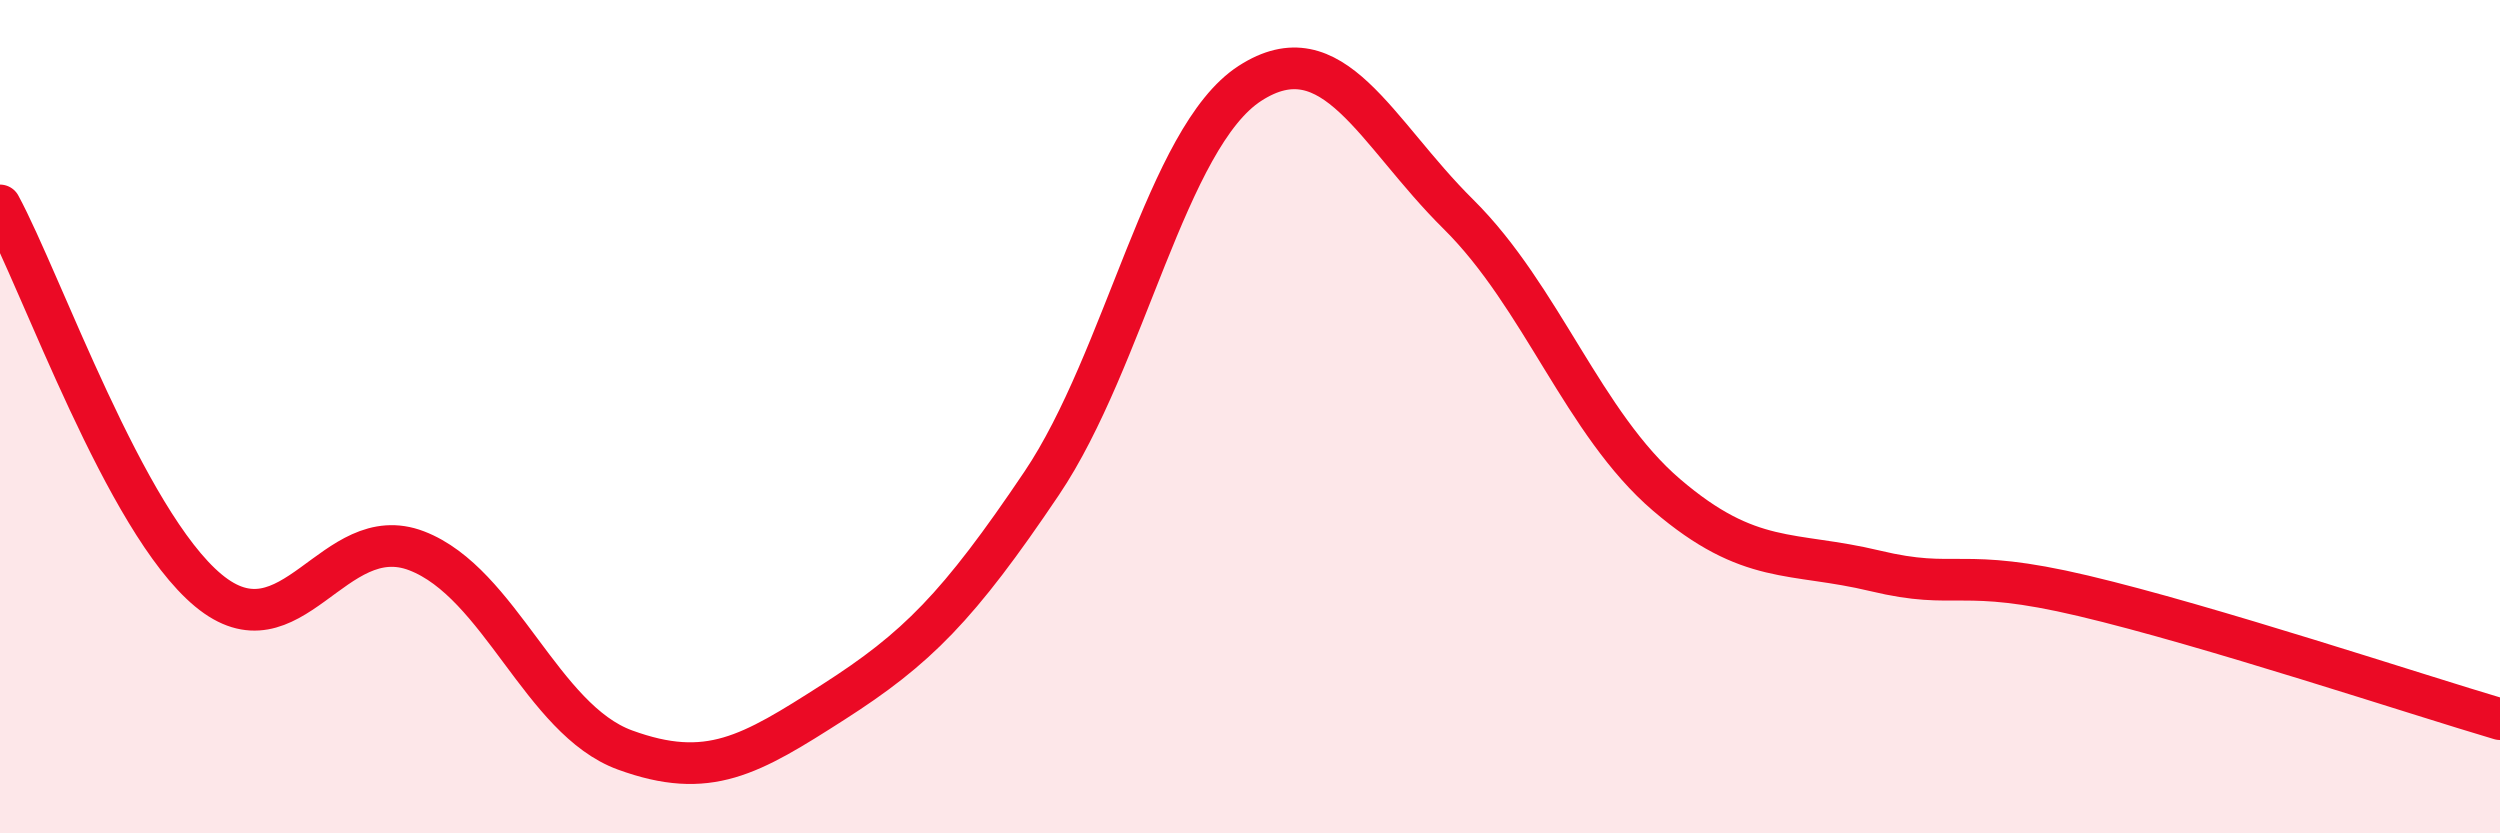
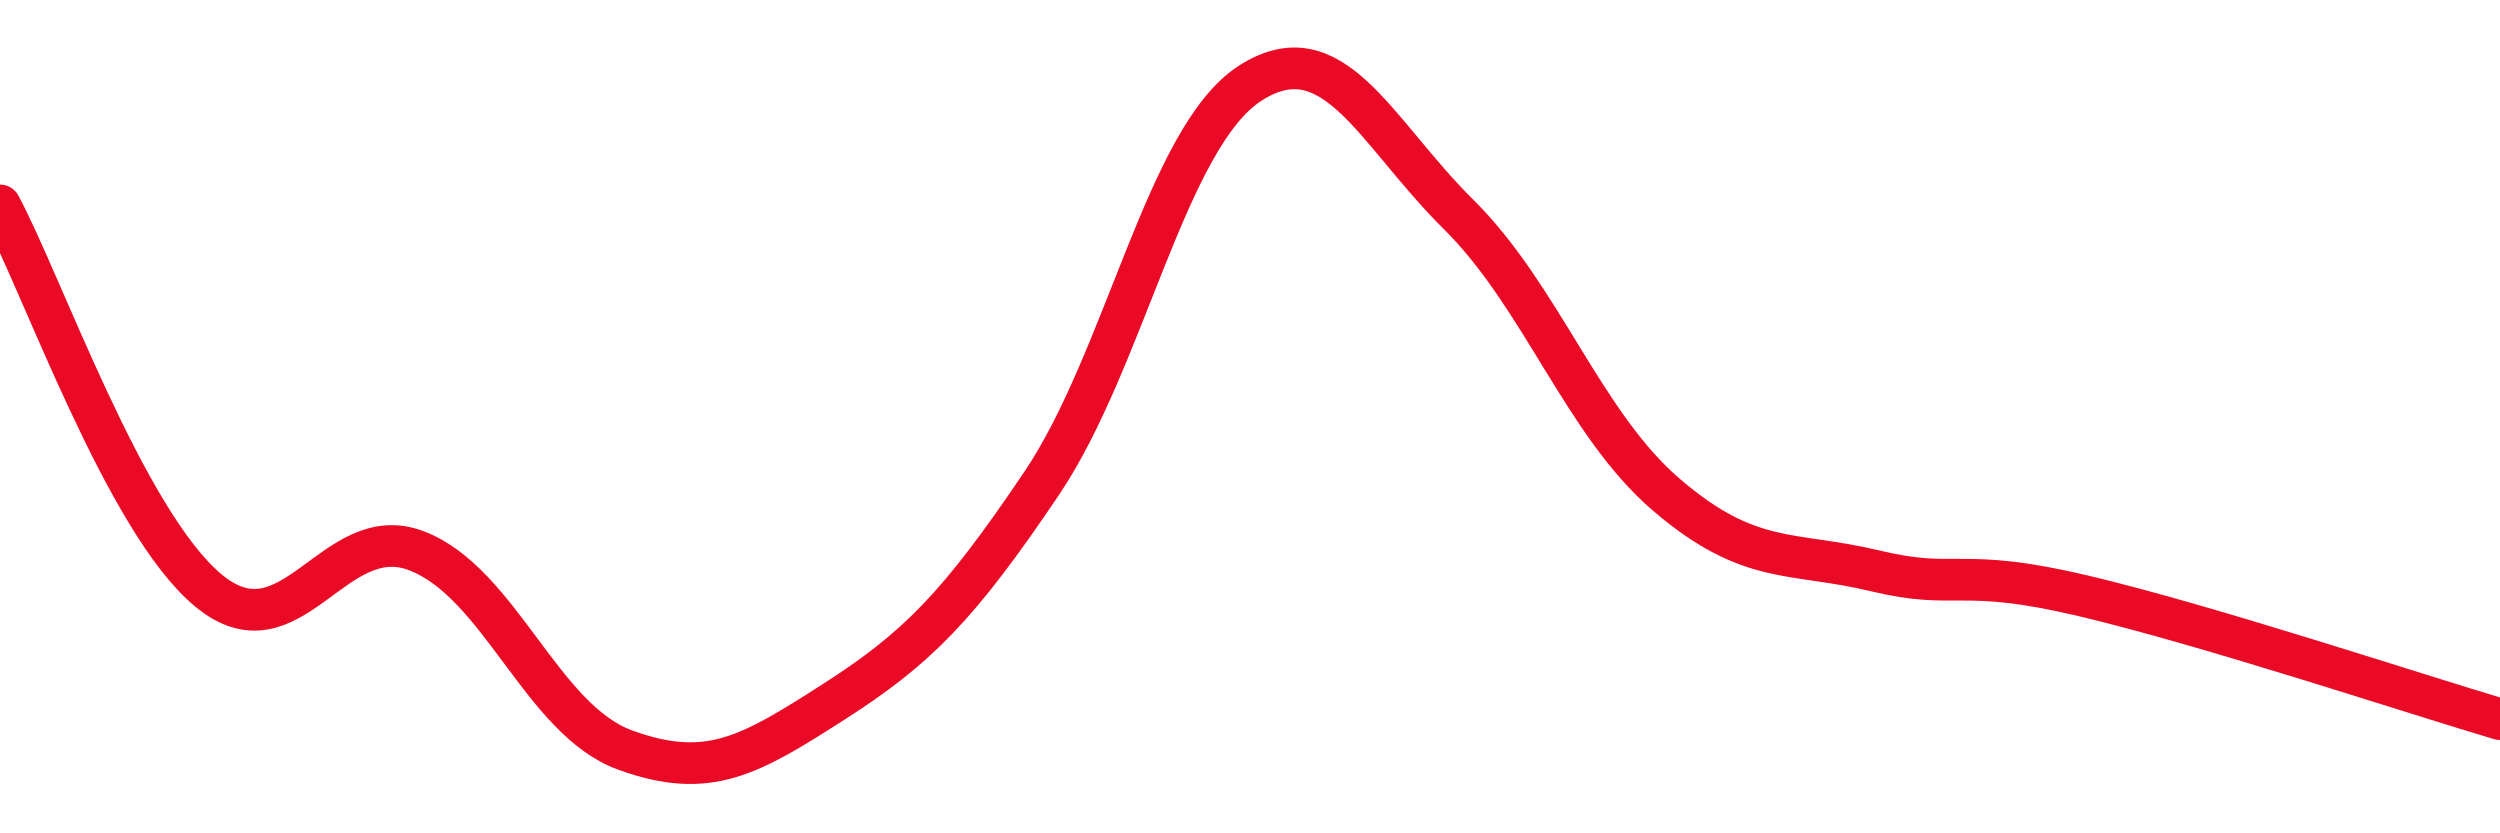
<svg xmlns="http://www.w3.org/2000/svg" width="60" height="20" viewBox="0 0 60 20">
-   <path d="M 0,4.93 C 1,6.78 3,12.51 5,14.17 C 7,15.83 8,12.45 10,13.22 C 12,13.99 13,17.27 15,18 C 17,18.73 18,18.13 20,16.85 C 22,15.57 23,14.57 25,11.6 C 27,8.63 28,3.29 30,2 C 32,0.71 33,3.16 35,5.14 C 37,7.12 38,10.17 40,11.88 C 42,13.59 43,13.22 45,13.7 C 47,14.18 47,13.59 50,14.3 C 53,15.01 58,16.67 60,17.26L60 20L0 20Z" fill="#EB0A25" opacity="0.1" stroke-linecap="round" stroke-linejoin="round" />
  <path d="M 0,4.93 C 1,6.78 3,12.51 5,14.17 C 7,15.83 8,12.45 10,13.22 C 12,13.99 13,17.27 15,18 C 17,18.73 18,18.13 20,16.85 C 22,15.57 23,14.57 25,11.6 C 27,8.63 28,3.29 30,2 C 32,0.71 33,3.16 35,5.14 C 37,7.12 38,10.17 40,11.88 C 42,13.59 43,13.22 45,13.7 C 47,14.18 47,13.59 50,14.3 C 53,15.01 58,16.67 60,17.26" stroke="#EB0A25" stroke-width="1" fill="none" stroke-linecap="round" stroke-linejoin="round" />
</svg>